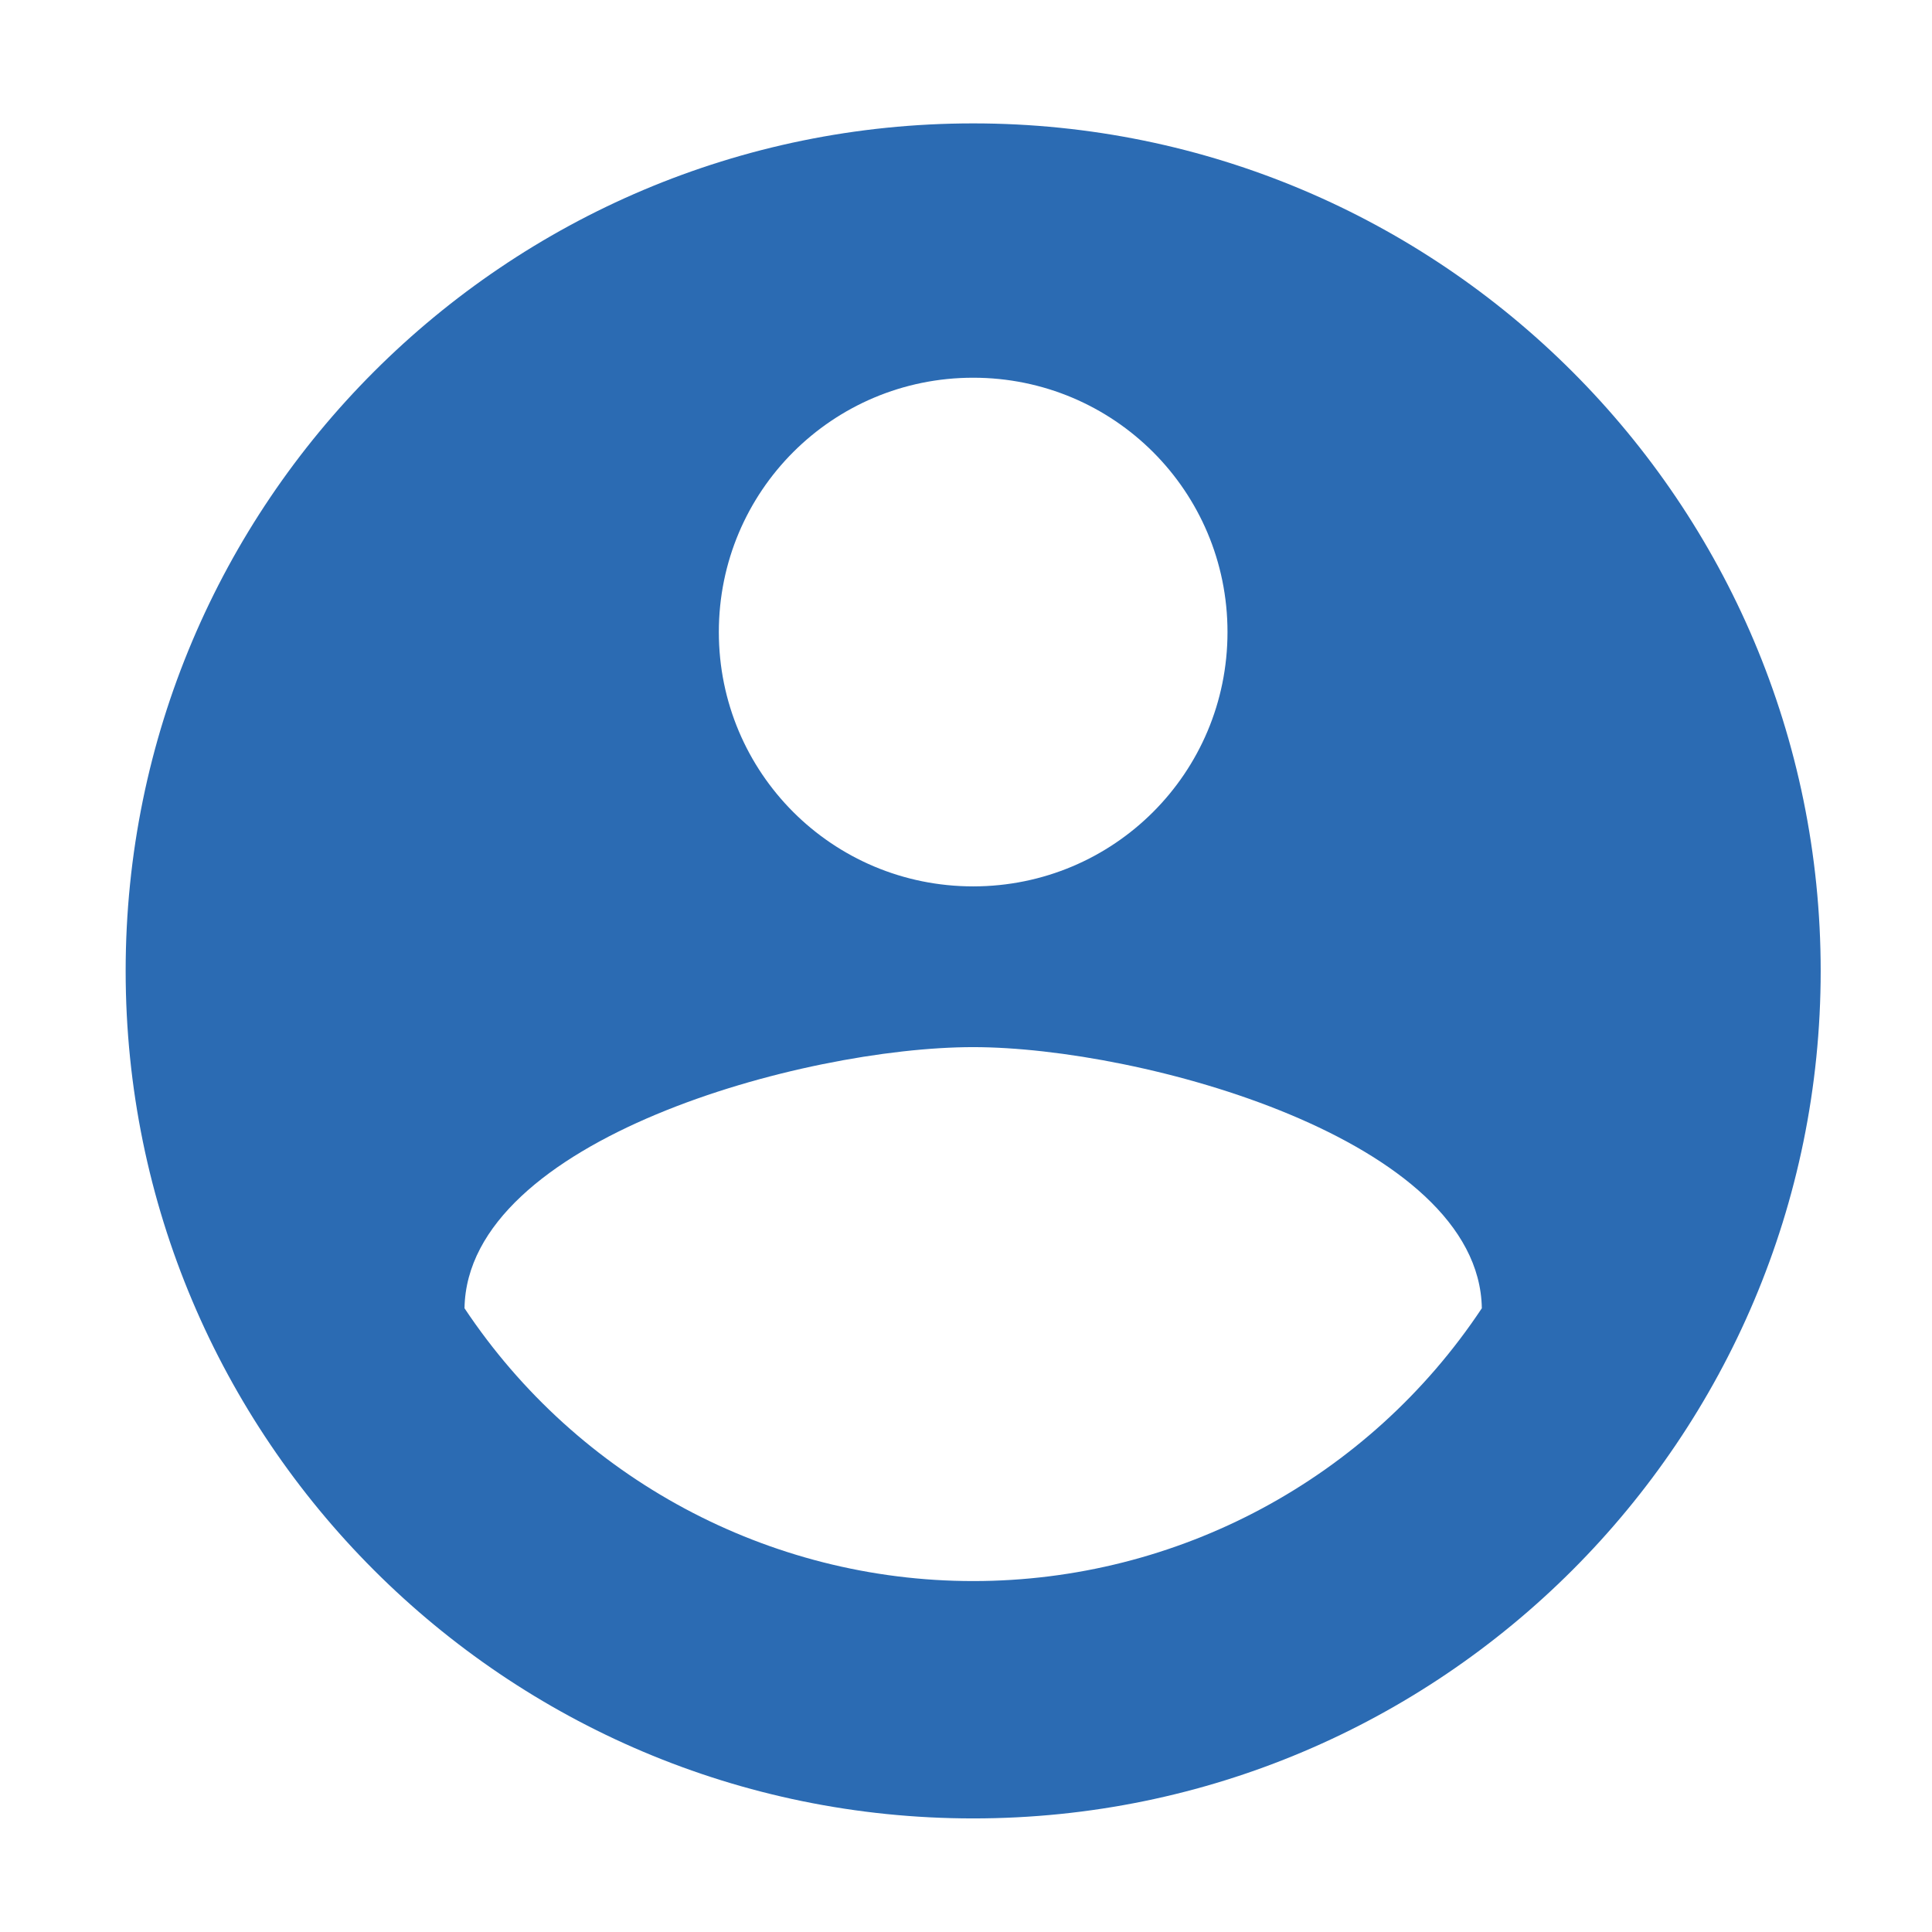
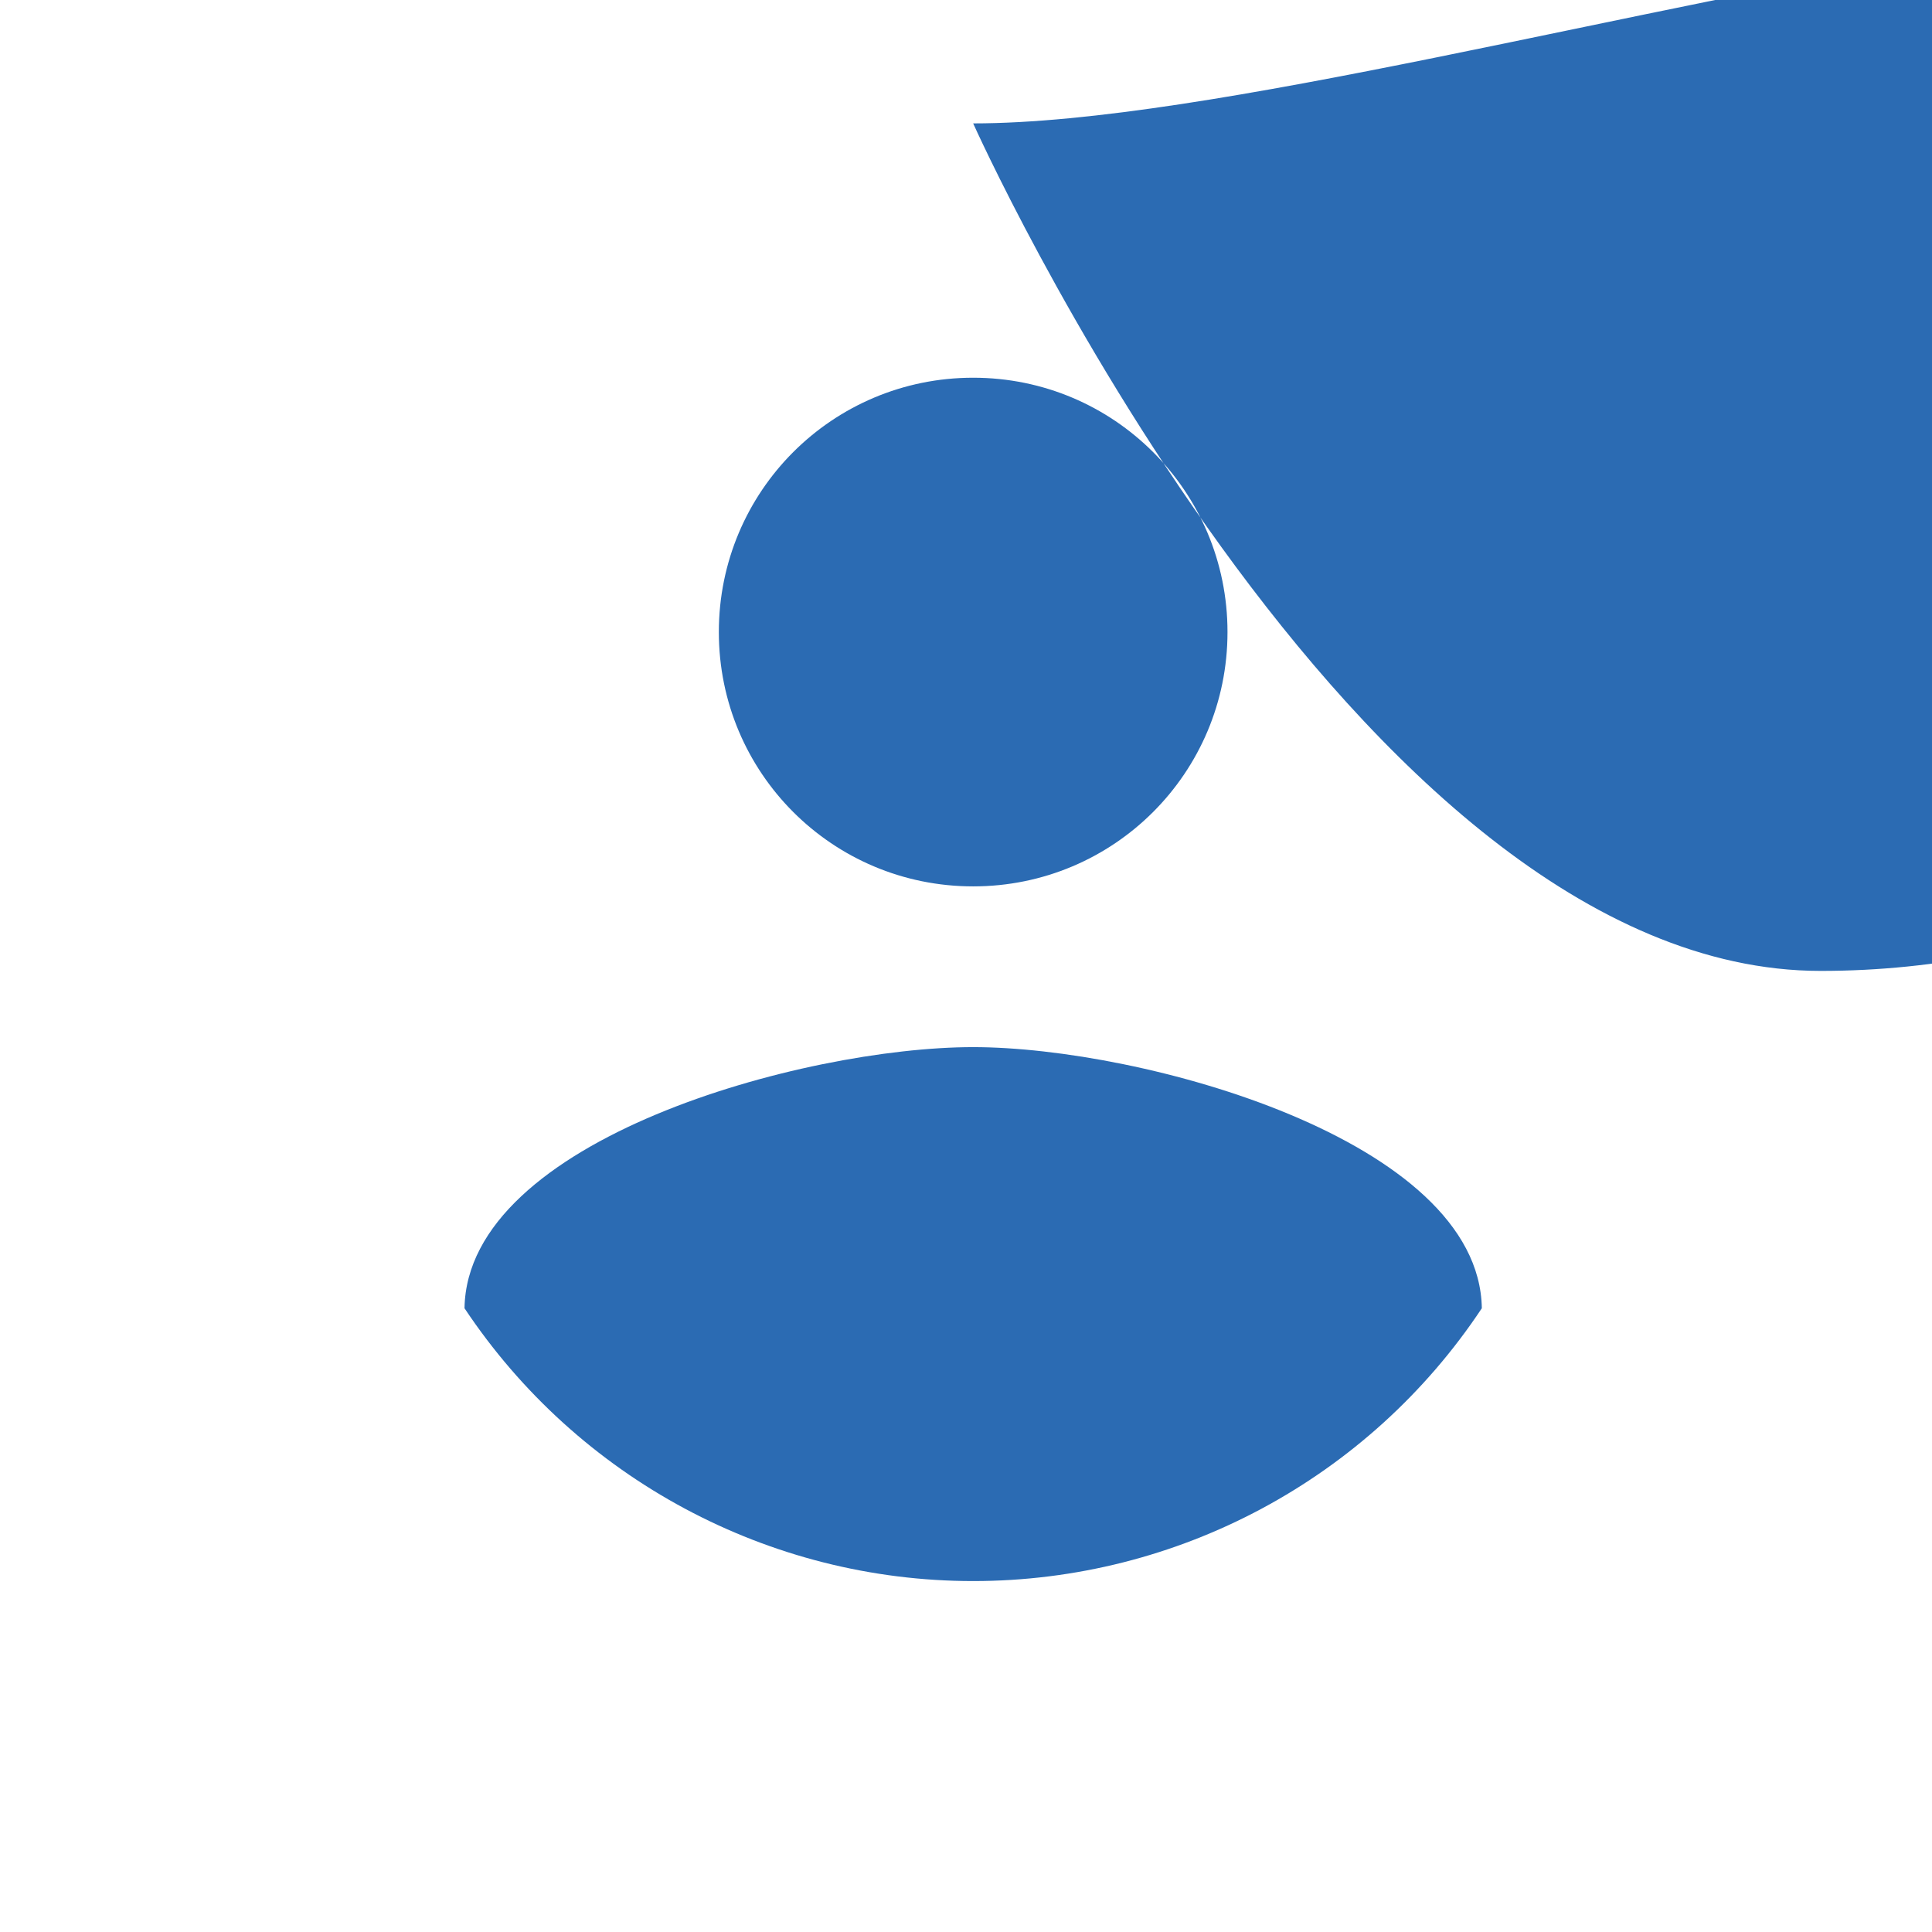
<svg xmlns="http://www.w3.org/2000/svg" version="1.1" id="Слой_1" x="0px" y="0px" viewBox="0 0 512 512" style="enable-background:new 0 0 512 512;" xml:space="preserve">
  <style type="text/css">
	.st0{fill:#2B6BB3;}
</style>
-   <path class="st0" d="M257.9,32.7c-124,0-224.6,100.6-224.6,224.6s100.6,224.6,224.6,224.6s224.6-100.6,224.6-224.6  S381.9,32.7,257.9,32.7z M257.9,100.1c37.3,0,67.4,30.1,67.4,67.4s-30.1,67.4-67.4,67.4s-67.4-30.1-67.4-67.4  S220.6,100.1,257.9,100.1z M257.9,419c-54.2,0-104.8-27.2-134.8-72.3c0.7-44.7,89.8-69.2,134.8-69.2c44.7,0,134.1,24.5,134.8,69.2  C362.7,391.9,312.1,419,257.9,419z" />
+   <path class="st0" d="M257.9,32.7s100.6,224.6,224.6,224.6s224.6-100.6,224.6-224.6  S381.9,32.7,257.9,32.7z M257.9,100.1c37.3,0,67.4,30.1,67.4,67.4s-30.1,67.4-67.4,67.4s-67.4-30.1-67.4-67.4  S220.6,100.1,257.9,100.1z M257.9,419c-54.2,0-104.8-27.2-134.8-72.3c0.7-44.7,89.8-69.2,134.8-69.2c44.7,0,134.1,24.5,134.8,69.2  C362.7,391.9,312.1,419,257.9,419z" />
</svg>